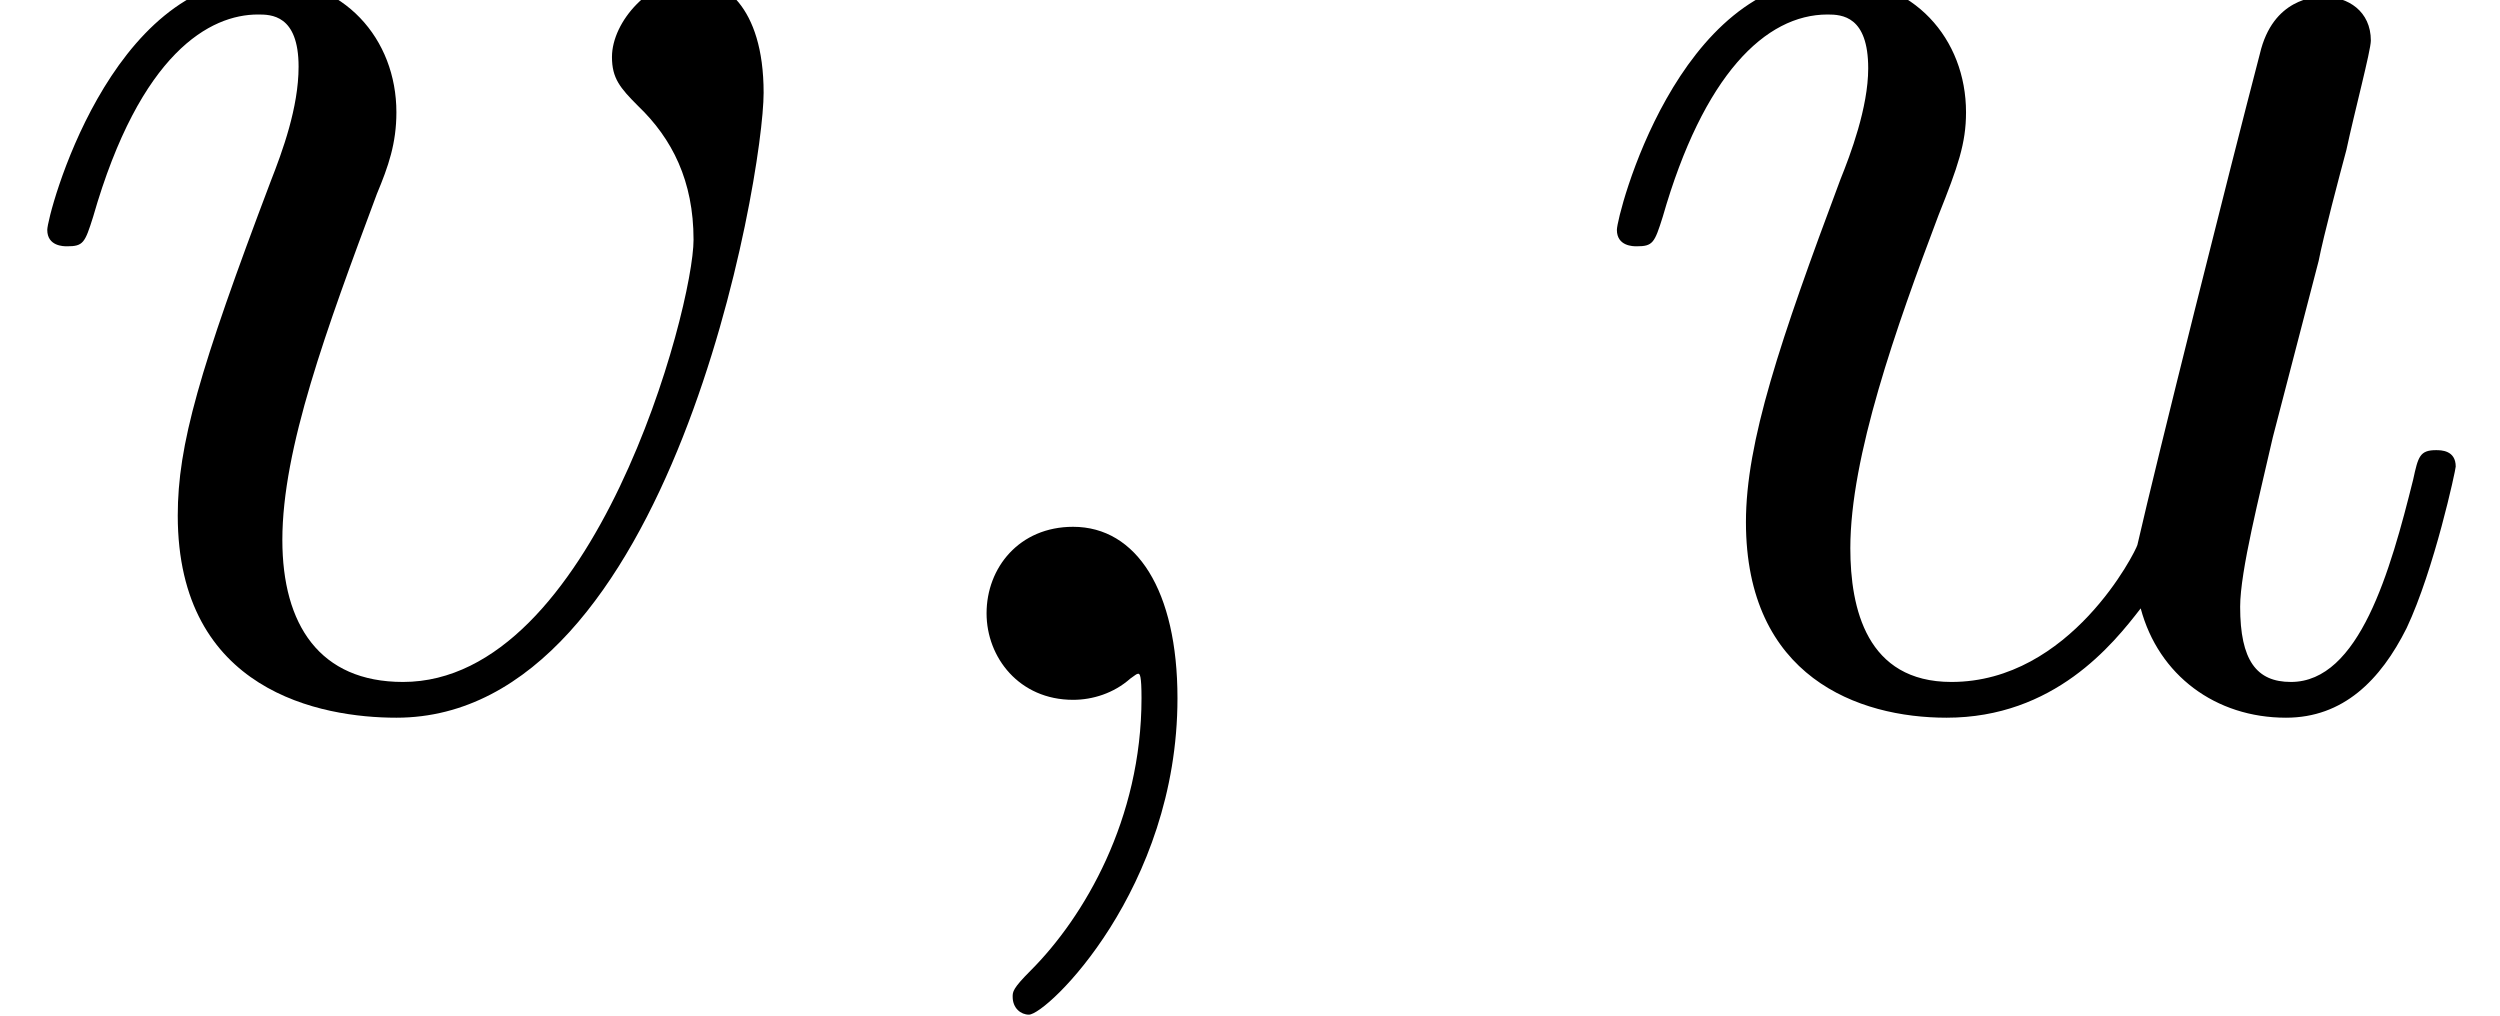
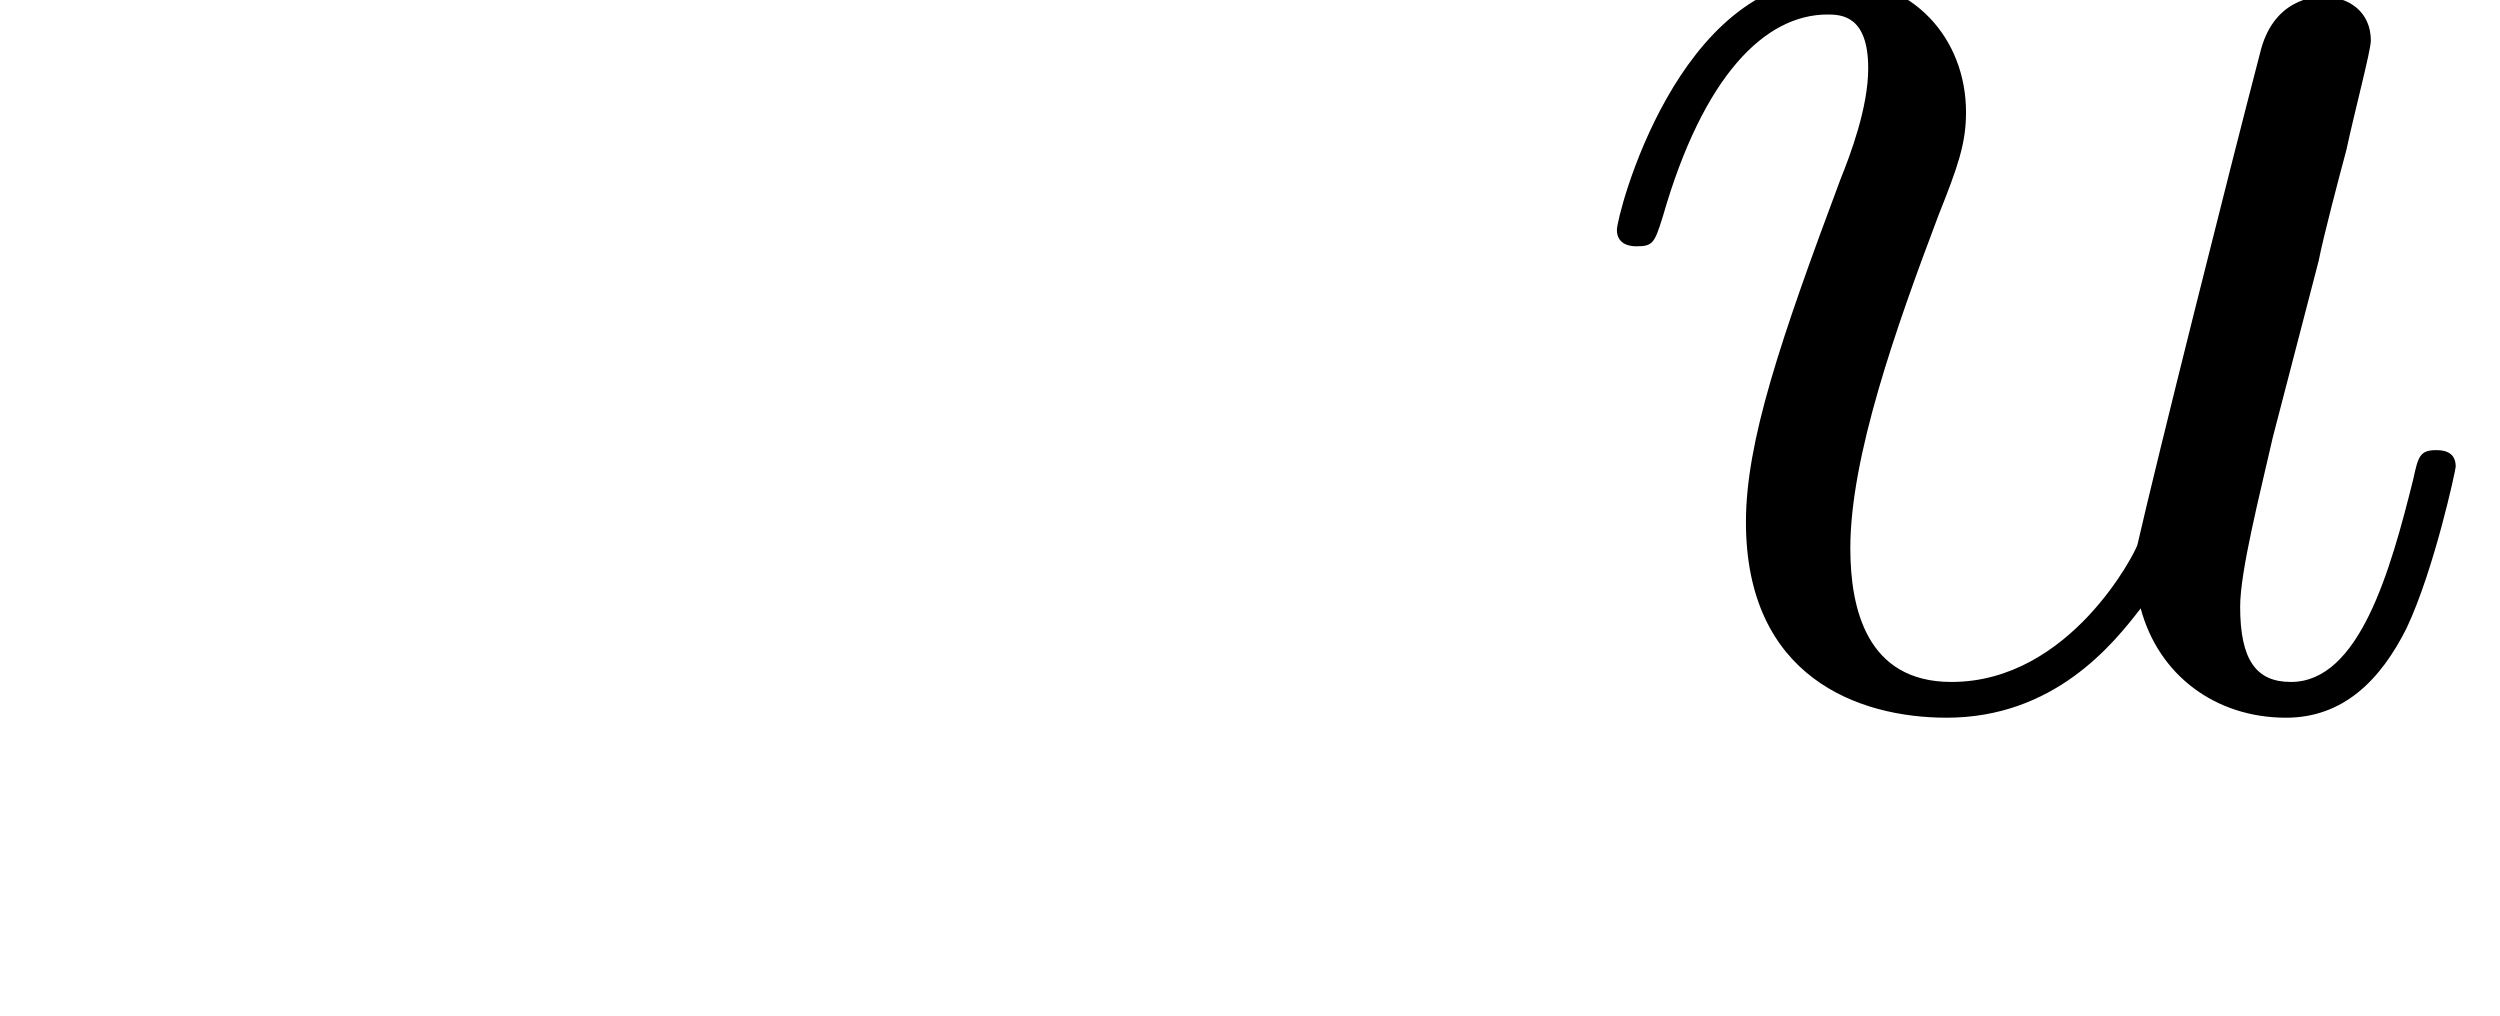
<svg xmlns="http://www.w3.org/2000/svg" xmlns:xlink="http://www.w3.org/1999/xlink" height="7.754pt" version="1.1" viewBox="30.785 211.855 19.085 7.754" width="19.085pt">
  <defs>
    <use id="g25-59" transform="scale(1.255)" xlink:href="#g21-59" />
    <use id="g25-117" transform="scale(1.255)" xlink:href="#g21-117" />
    <use id="g25-118" transform="scale(1.255)" xlink:href="#g21-118" />
-     <path d="M1.612 -0.008C1.612 -0.532 1.413 -0.842 1.104 -0.842C0.842 -0.842 0.683 -0.643 0.683 -0.421C0.683 -0.206 0.842 0 1.104 0C1.199 0 1.302 -0.032 1.382 -0.103C1.405 -0.119 1.413 -0.127 1.421 -0.127S1.437 -0.119 1.437 -0.008C1.437 0.58 1.159 1.056 0.897 1.318C0.81 1.405 0.81 1.421 0.81 1.445C0.81 1.501 0.85 1.532 0.889 1.532C0.977 1.532 1.612 0.921 1.612 -0.008Z" id="g21-59" />
    <path d="M2.779 -0.445C2.866 -0.119 3.144 0.087 3.486 0.087C3.764 0.087 3.946 -0.095 4.073 -0.349C4.208 -0.635 4.312 -1.12 4.312 -1.135C4.312 -1.215 4.24 -1.215 4.216 -1.215C4.137 -1.215 4.129 -1.183 4.105 -1.072C3.994 -0.627 3.843 -0.087 3.51 -0.087C3.343 -0.087 3.263 -0.191 3.263 -0.453C3.263 -0.627 3.359 -1 3.422 -1.278L3.645 -2.136C3.668 -2.255 3.748 -2.557 3.78 -2.676C3.819 -2.859 3.899 -3.16 3.899 -3.208C3.899 -3.351 3.788 -3.422 3.668 -3.422C3.629 -3.422 3.422 -3.414 3.359 -3.144C3.208 -2.565 2.859 -1.175 2.763 -0.754C2.755 -0.723 2.438 -0.087 1.858 -0.087C1.445 -0.087 1.366 -0.445 1.366 -0.738C1.366 -1.183 1.588 -1.81 1.795 -2.358C1.89 -2.596 1.929 -2.708 1.929 -2.859C1.929 -3.216 1.675 -3.51 1.278 -3.51C0.524 -3.51 0.23 -2.358 0.23 -2.287C0.23 -2.207 0.31 -2.207 0.326 -2.207C0.405 -2.207 0.413 -2.223 0.453 -2.35C0.651 -3.041 0.953 -3.335 1.255 -3.335C1.326 -3.335 1.453 -3.327 1.453 -3.073C1.453 -2.882 1.366 -2.652 1.318 -2.533C1.024 -1.747 0.858 -1.255 0.858 -0.865C0.858 -0.111 1.405 0.087 1.834 0.087C2.358 0.087 2.644 -0.27 2.779 -0.445Z" id="g21-117" />
-     <path d="M3.716 -2.954C3.716 -3.383 3.51 -3.51 3.367 -3.51C3.168 -3.51 2.978 -3.303 2.978 -3.128C2.978 -3.025 3.017 -2.978 3.105 -2.89C3.271 -2.731 3.375 -2.525 3.375 -2.239C3.375 -1.906 2.89 -0.087 1.961 -0.087C1.556 -0.087 1.374 -0.365 1.374 -0.778C1.374 -1.223 1.588 -1.802 1.834 -2.462C1.89 -2.596 1.929 -2.708 1.929 -2.859C1.929 -3.216 1.675 -3.51 1.278 -3.51C0.532 -3.51 0.23 -2.358 0.23 -2.287C0.23 -2.207 0.31 -2.207 0.326 -2.207C0.405 -2.207 0.413 -2.223 0.453 -2.35C0.683 -3.152 1.024 -3.335 1.255 -3.335C1.318 -3.335 1.453 -3.335 1.453 -3.081C1.453 -2.882 1.374 -2.668 1.318 -2.525C0.969 -1.604 0.865 -1.239 0.865 -0.897C0.865 -0.04 1.564 0.087 1.929 0.087C3.263 0.087 3.716 -2.541 3.716 -2.954Z" id="g21-118" />
  </defs>
  <g id="page2" transform="matrix(1.25 0 0 1.25 0 0)">
    <use x="24.628" xlink:href="#g25-118" y="173.758" />
    <use x="29.796" xlink:href="#g25-59" y="173.758" />
    <use x="34.214" xlink:href="#g25-117" y="173.758" />
  </g>
</svg>